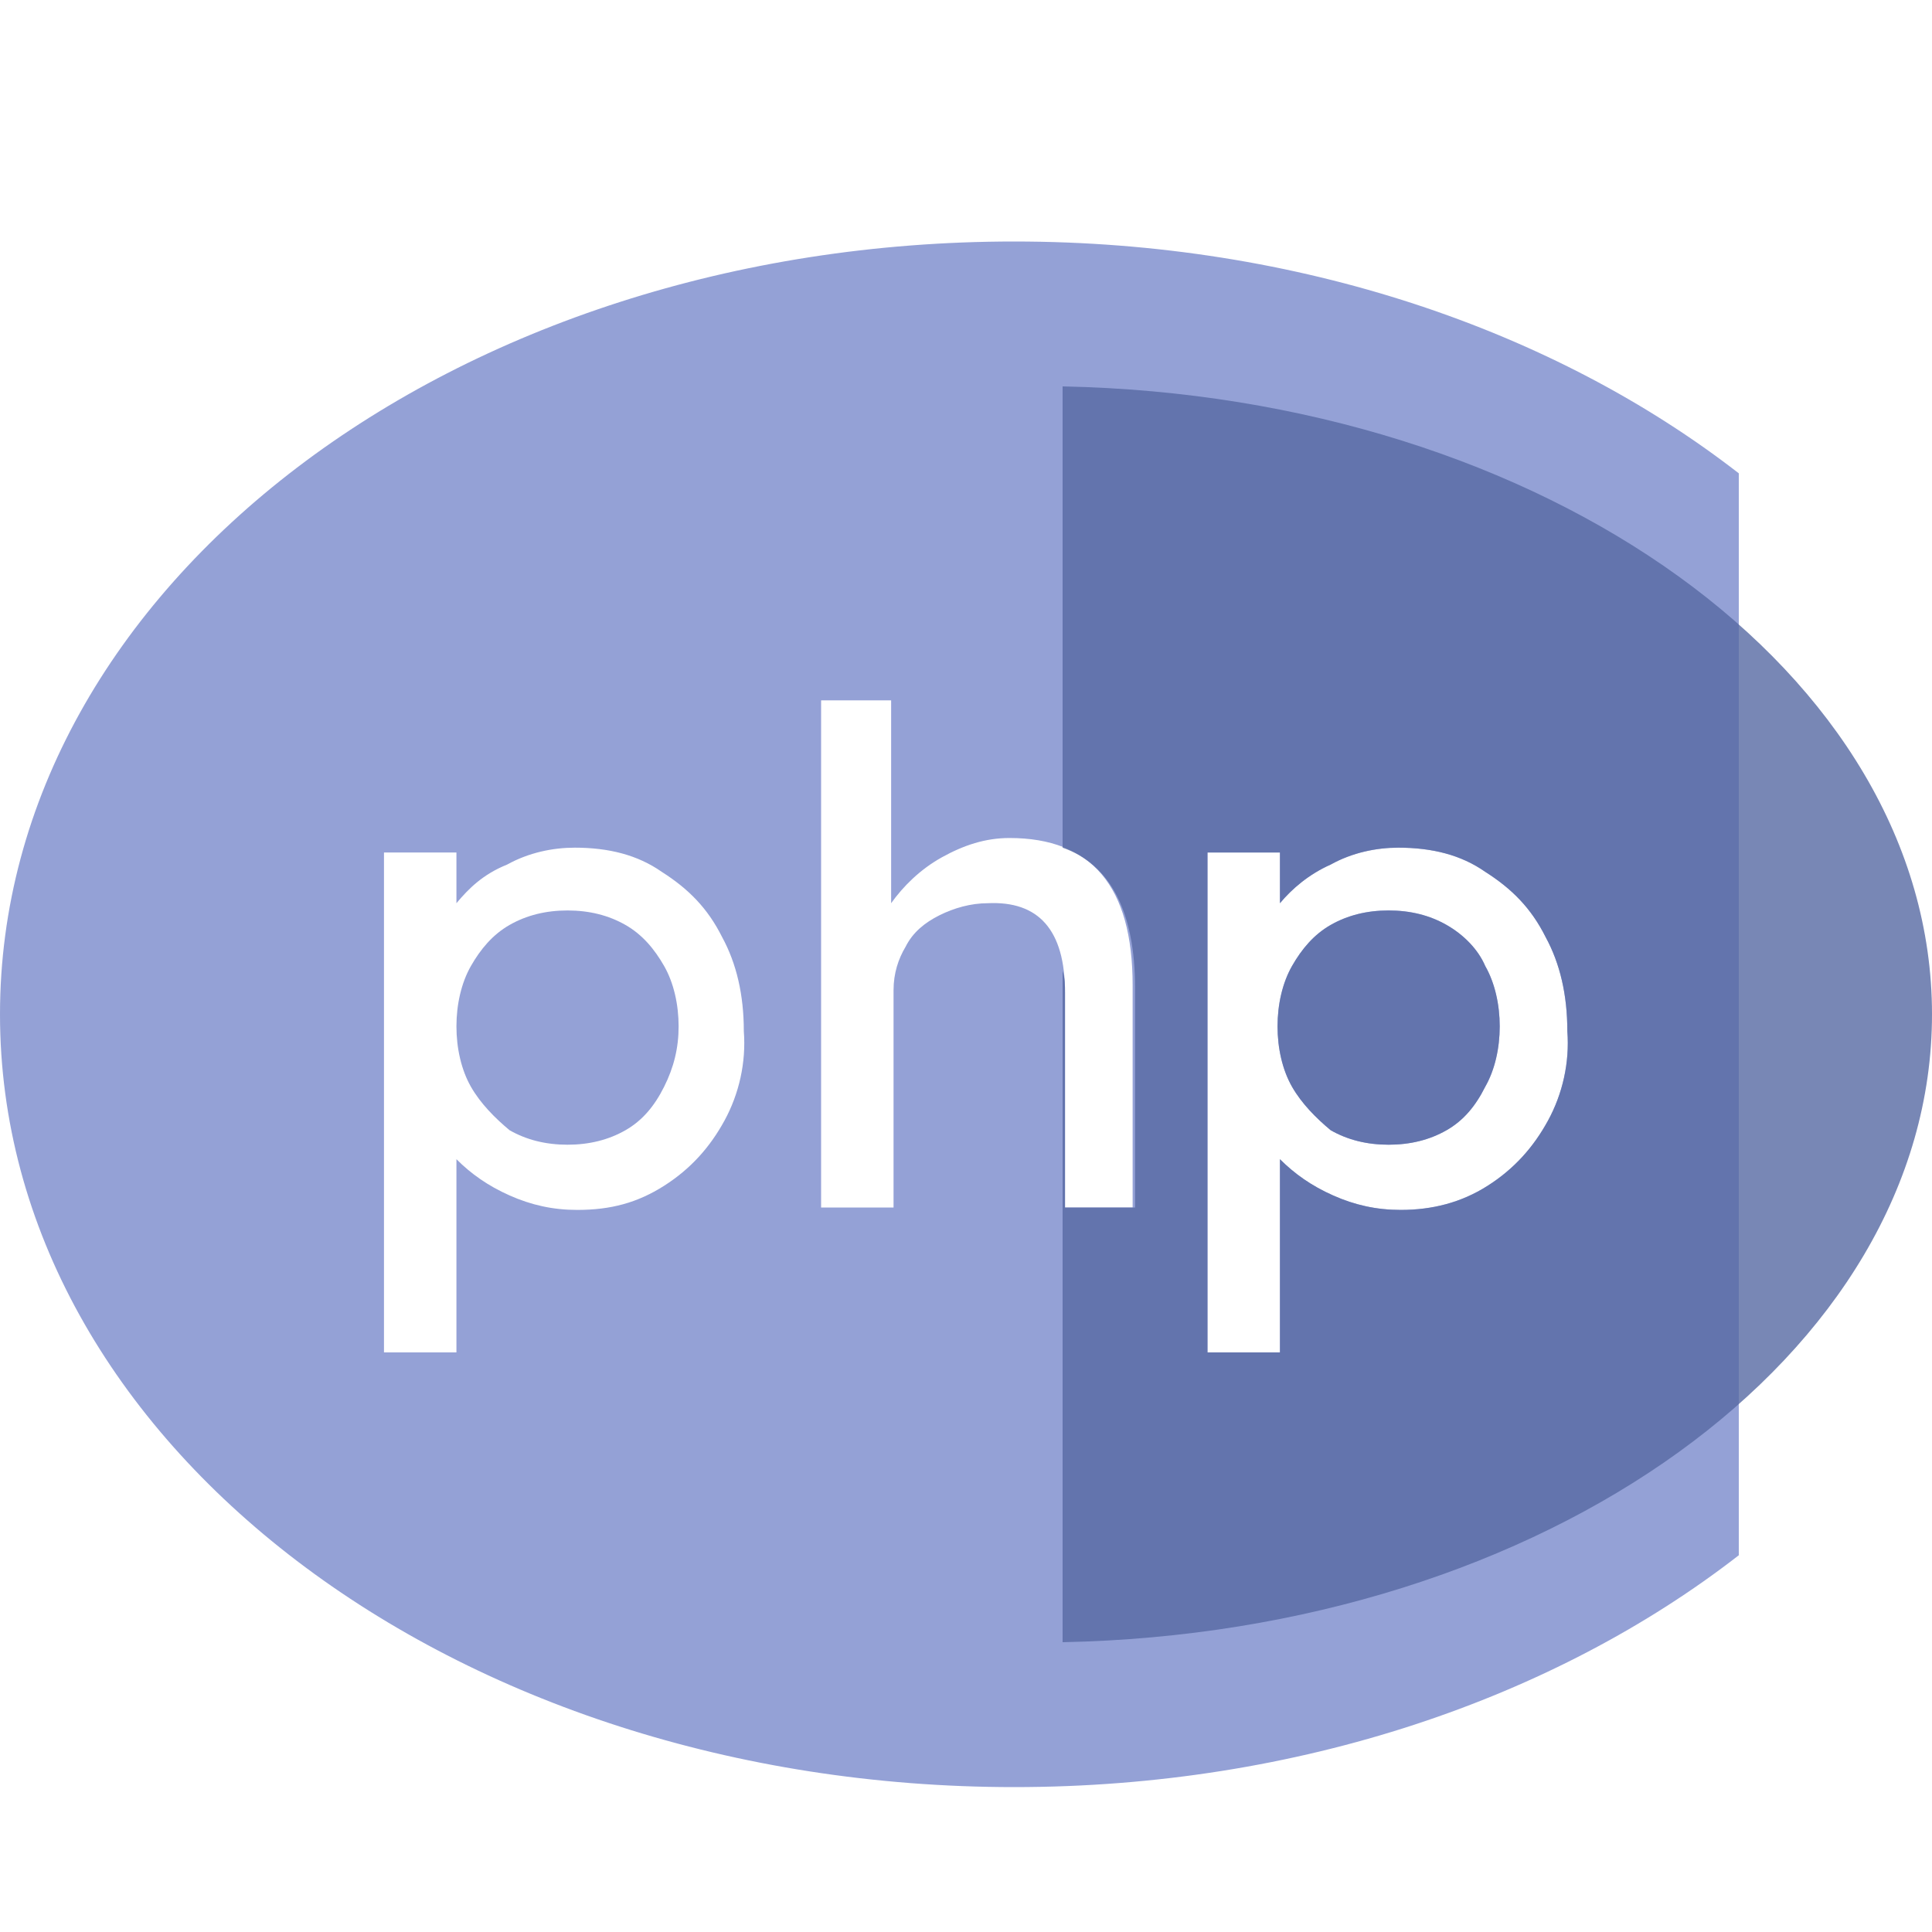
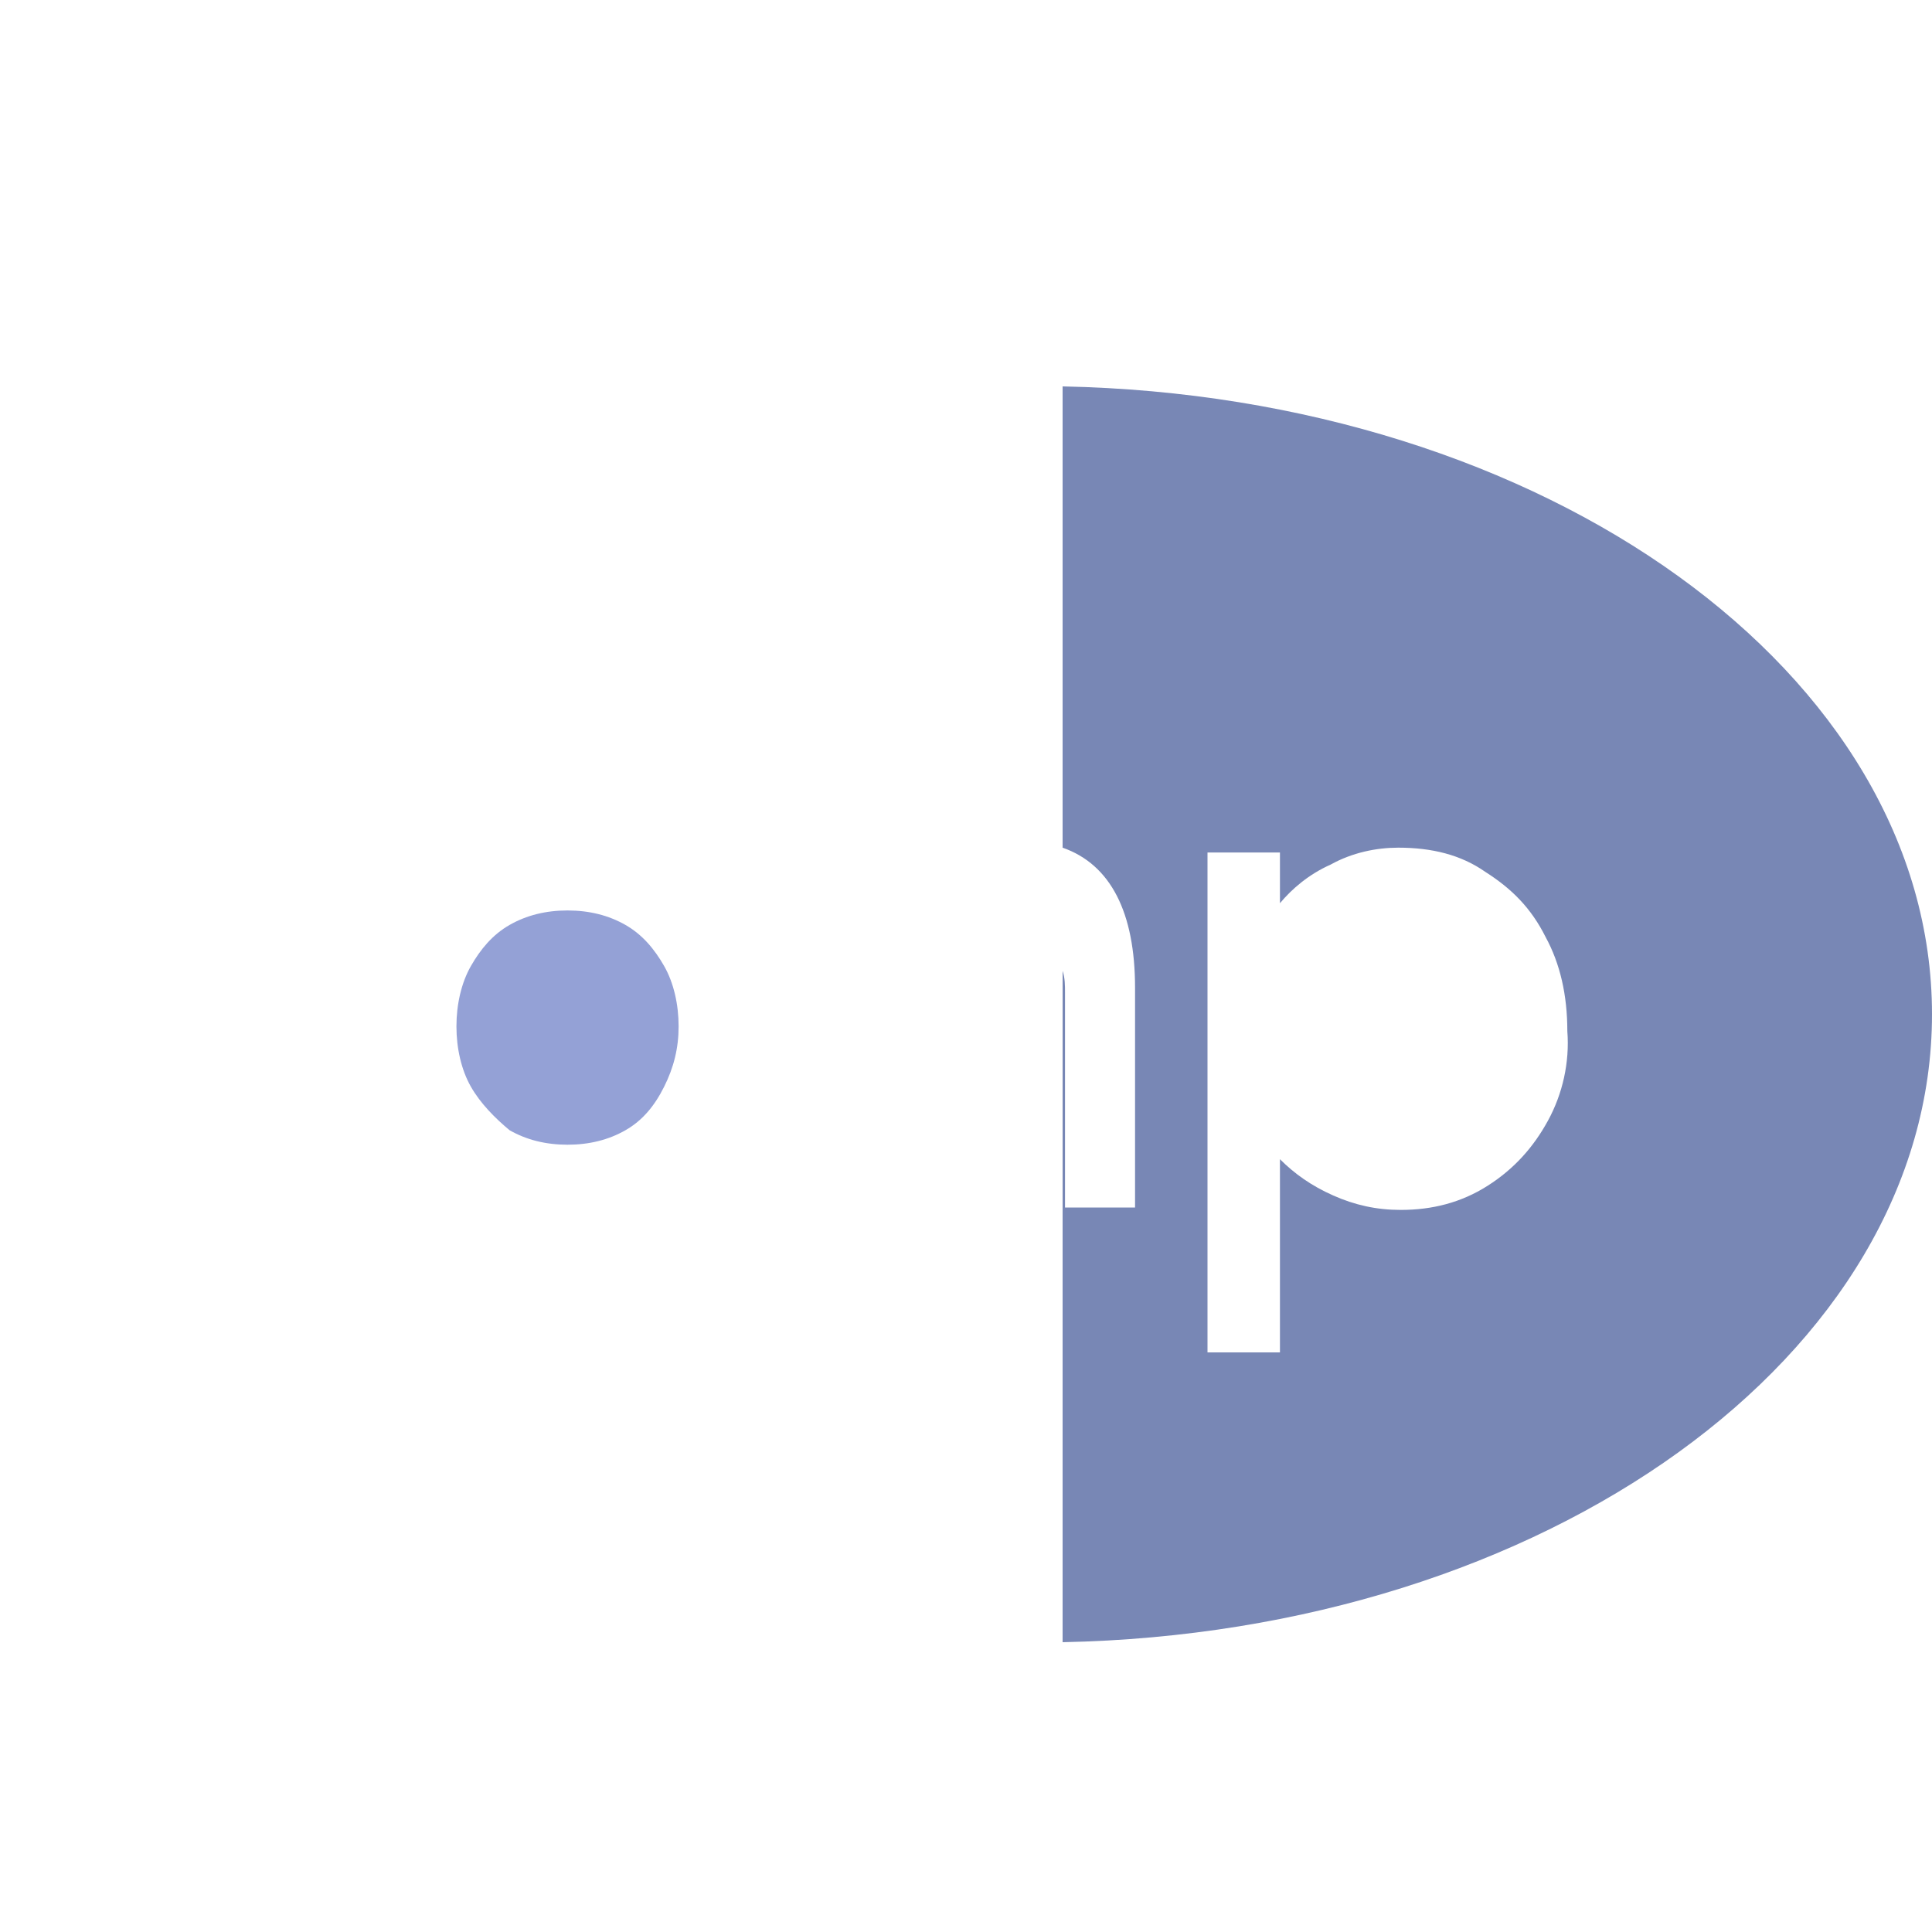
<svg xmlns="http://www.w3.org/2000/svg" enable-background="new 0 0 80 80" viewBox="0 0 80 80">
  <g fill="#798acb">
-     <path d="m59.9 38.3c-.7-.4-1.5-.6-2.4-.6s-1.7.2-2.4.6-1.2 1-1.6 1.7-.6 1.6-.6 2.5.2 1.8.6 2.5 1 1.3 1.6 1.8c.7.4 1.5.6 2.4.6s1.7-.2 2.4-.6 1.2-1 1.6-1.8c.4-.7.6-1.6.6-2.5s-.2-1.8-.6-2.5c-.3-.7-.9-1.3-1.6-1.7z" opacity=".8" />
    <path d="m25.9 38.3c-.7-.4-1.5-.6-2.4-.6s-1.7.2-2.4.6-1.2 1-1.6 1.7-.6 1.6-.6 2.5.2 1.8.6 2.5 1 1.3 1.6 1.8c.7.4 1.5.6 2.4.6s1.7-.2 2.4-.6 1.2-1 1.6-1.8.6-1.6.6-2.5-.2-1.8-.6-2.5-.9-1.3-1.6-1.7z" opacity=".8" />
-     <path d="m42 10c-23.2 0-42 14.3-42 32s18.8 32 42 32c11.8 0 22.4-3.7 30-9.6v-44.8c-7.6-5.9-18.2-9.6-30-9.6zm-12 36.4c-.6 1.1-1.4 2-2.5 2.7s-2.2 1-3.6 1c-1 0-1.9-.2-2.8-.6s-1.6-.9-2.2-1.5v8h-3v-20.7h3v2.1c.5-.6 1.1-1.2 2.1-1.6.9-.5 1.9-.7 2.8-.7 1.4 0 2.6.3 3.6 1 1.1.7 1.9 1.5 2.5 2.7.6 1.1.9 2.4.9 3.9.1 1.3-.2 2.6-.8 3.7zm17 3.6h-2.9v-8.9c0-2.6-1.1-3.8-3.2-3.7-.7 0-1.4.2-2 .5s-1.1.7-1.4 1.3c-.3.5-.5 1.1-.5 1.8v9h-3v-21h2.9v8.4c.5-.7 1.2-1.4 2.1-1.9s1.8-.8 2.8-.8c3.4 0 5.1 2 5.1 6.1v9.2zm17.1-3.6c-.6 1.1-1.4 2-2.5 2.7s-2.3 1-3.6 1c-1 0-1.9-.2-2.8-.6s-1.6-.9-2.2-1.5v8h-3v-20.7h3v2.1c.5-.6 1.2-1.2 2.1-1.6.9-.5 1.9-.7 2.8-.7 1.4 0 2.6.3 3.6 1 1.1.7 1.9 1.5 2.5 2.7.6 1.1.9 2.4.9 3.9.1 1.3-.2 2.6-.8 3.7z" opacity=".8" />
  </g>
  <g fill="#5669a3">
-     <path d="m59.9 38.3c-.7-.4-1.5-.6-2.4-.6s-1.7.2-2.4.6-1.2 1-1.6 1.7-.6 1.6-.6 2.5.2 1.8.6 2.5 1 1.3 1.6 1.8c.7.4 1.5.6 2.4.6s1.7-.2 2.4-.6 1.2-1 1.6-1.8c.4-.7.6-1.6.6-2.5s-.2-1.8-.6-2.5c-.3-.7-.9-1.3-1.6-1.7z" opacity=".8" />
    <path d="m44 16v19.1c2 .7 3 2.7 3 5.8v9.1h-2.9v-8.9c0-.3 0-.6-.1-.9v27.8c20-.4 36-11.9 36-26s-16-25.6-36-26zm20.1 30.4c-.6 1.1-1.4 2-2.5 2.7s-2.3 1-3.6 1c-1 0-1.9-.2-2.8-.6s-1.6-.9-2.2-1.5v8h-3v-20.7h3v2.1c.5-.6 1.2-1.2 2.1-1.6.9-.5 1.9-.7 2.8-.7 1.4 0 2.6.3 3.6 1 1.1.7 1.9 1.5 2.5 2.7.6 1.1.9 2.4.9 3.9.1 1.3-.2 2.6-.8 3.7z" opacity=".8" />
  </g>
</svg>